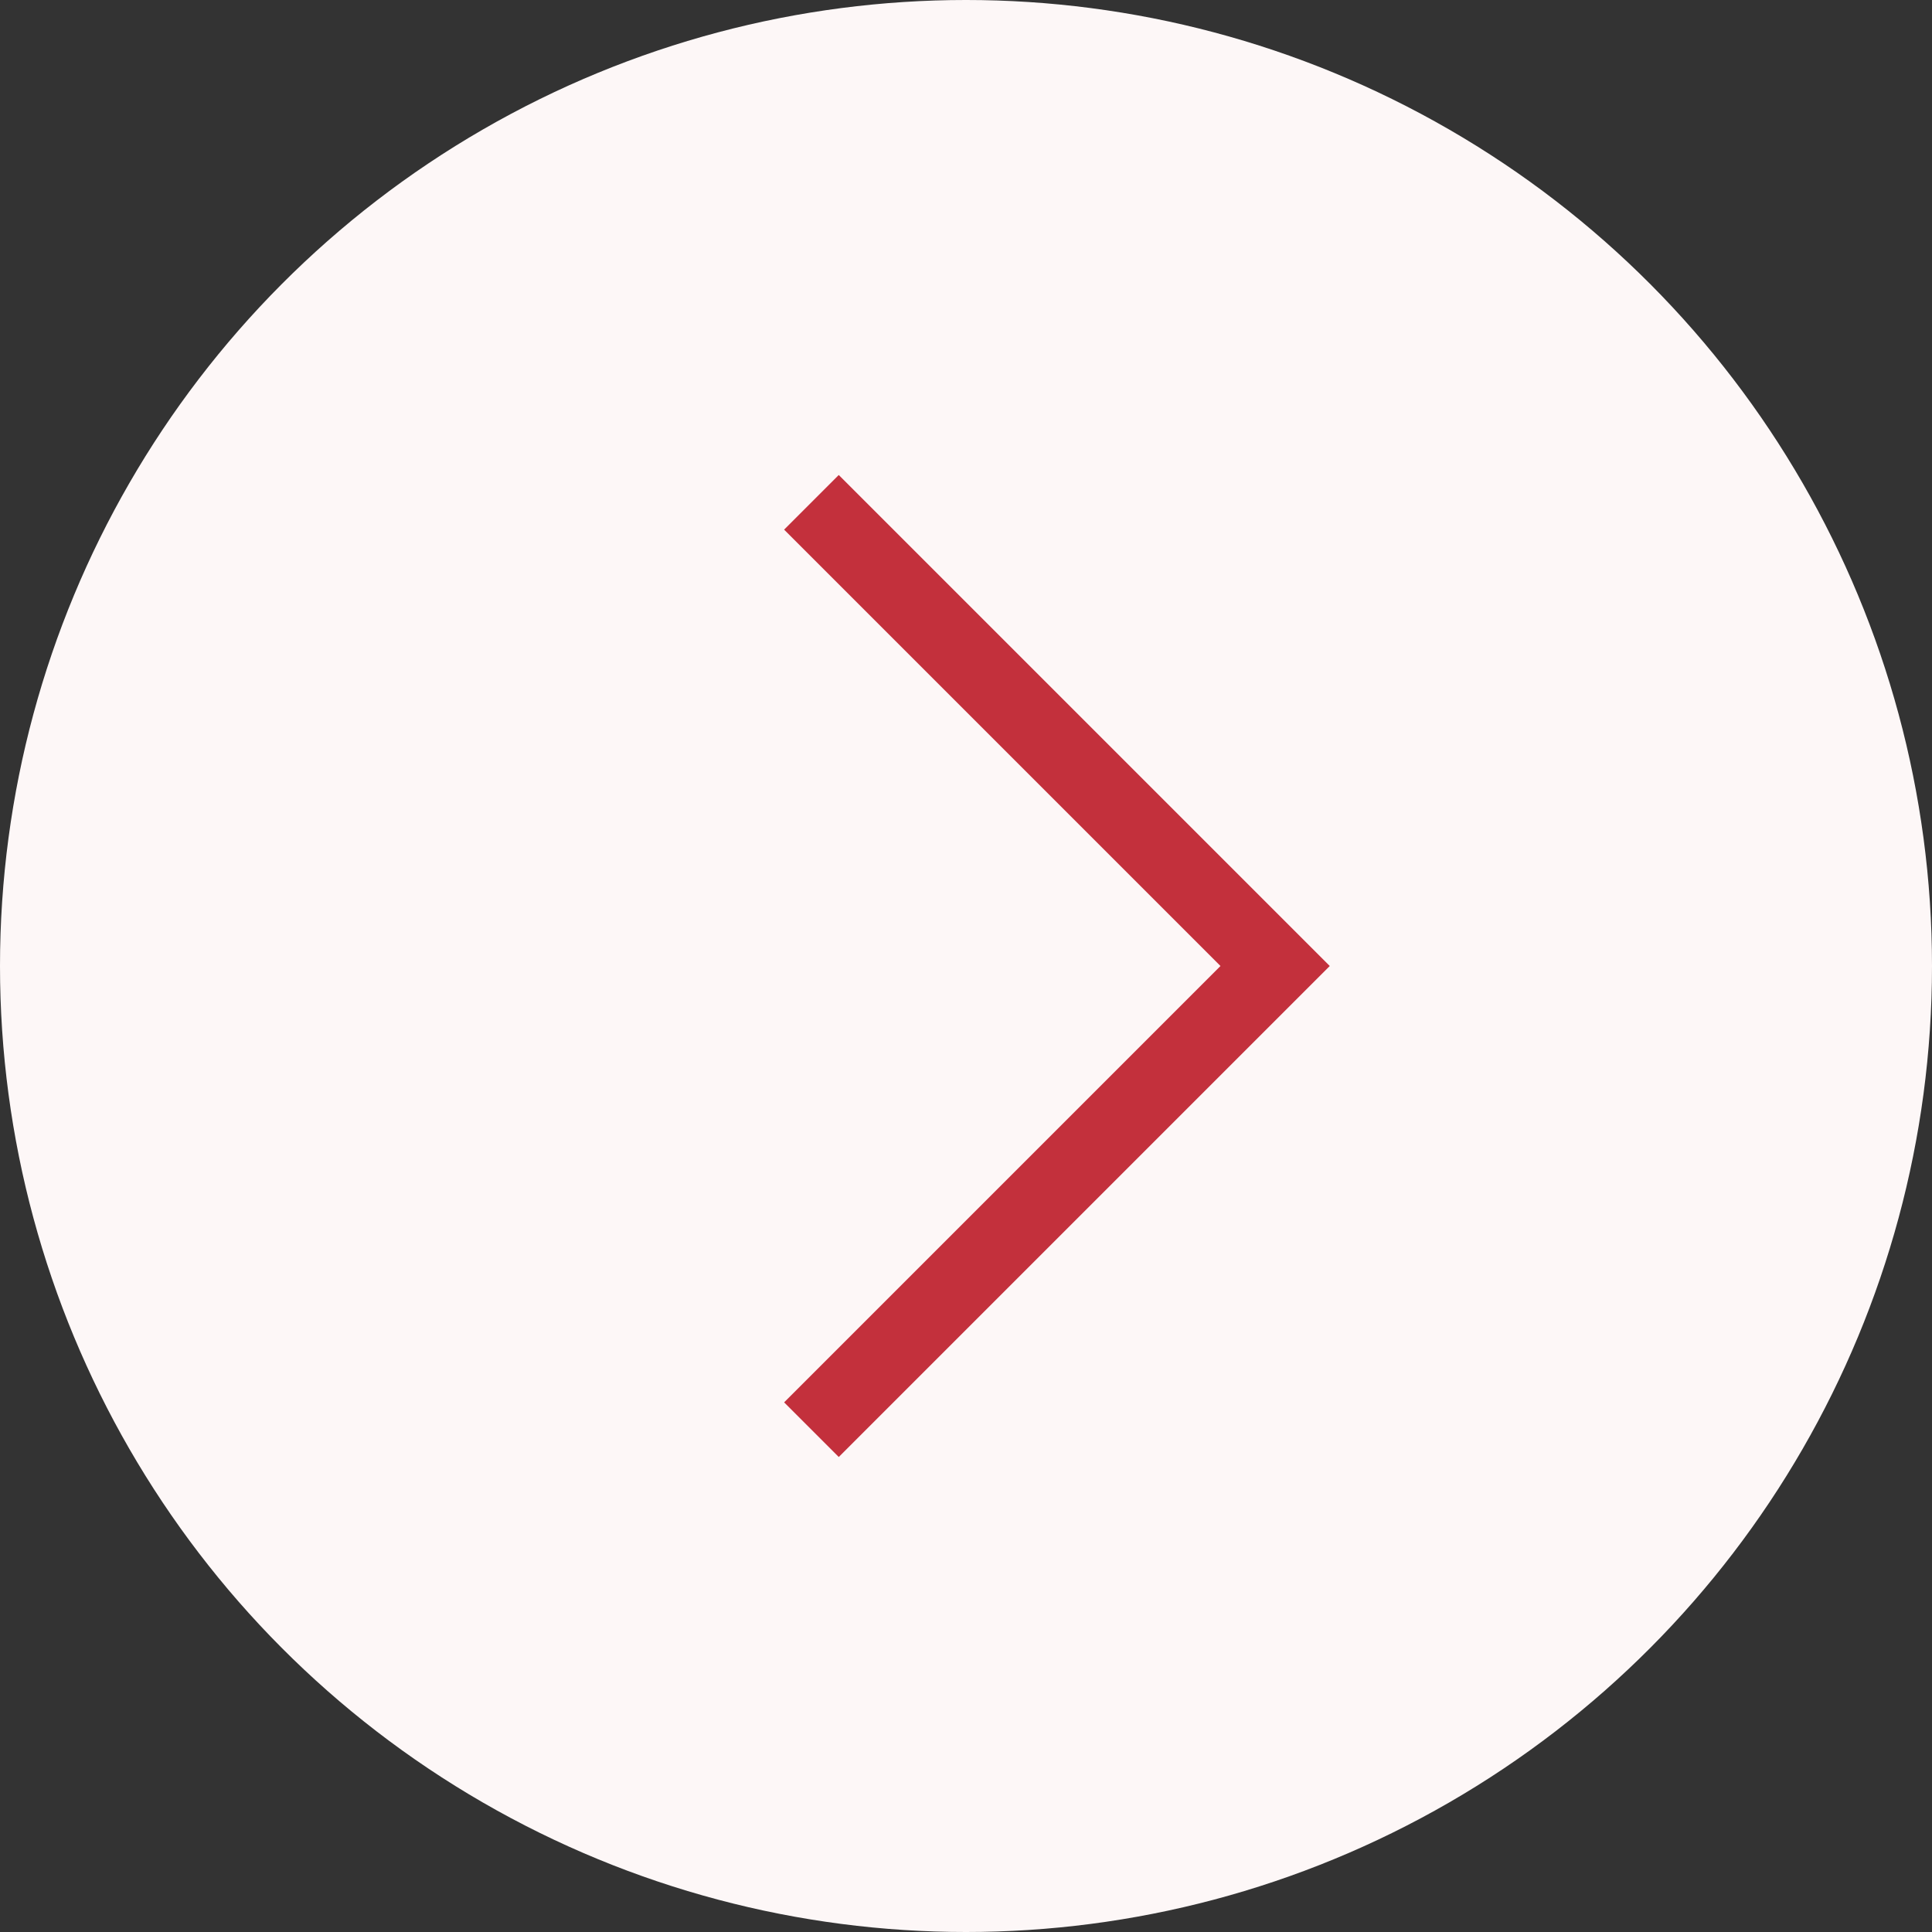
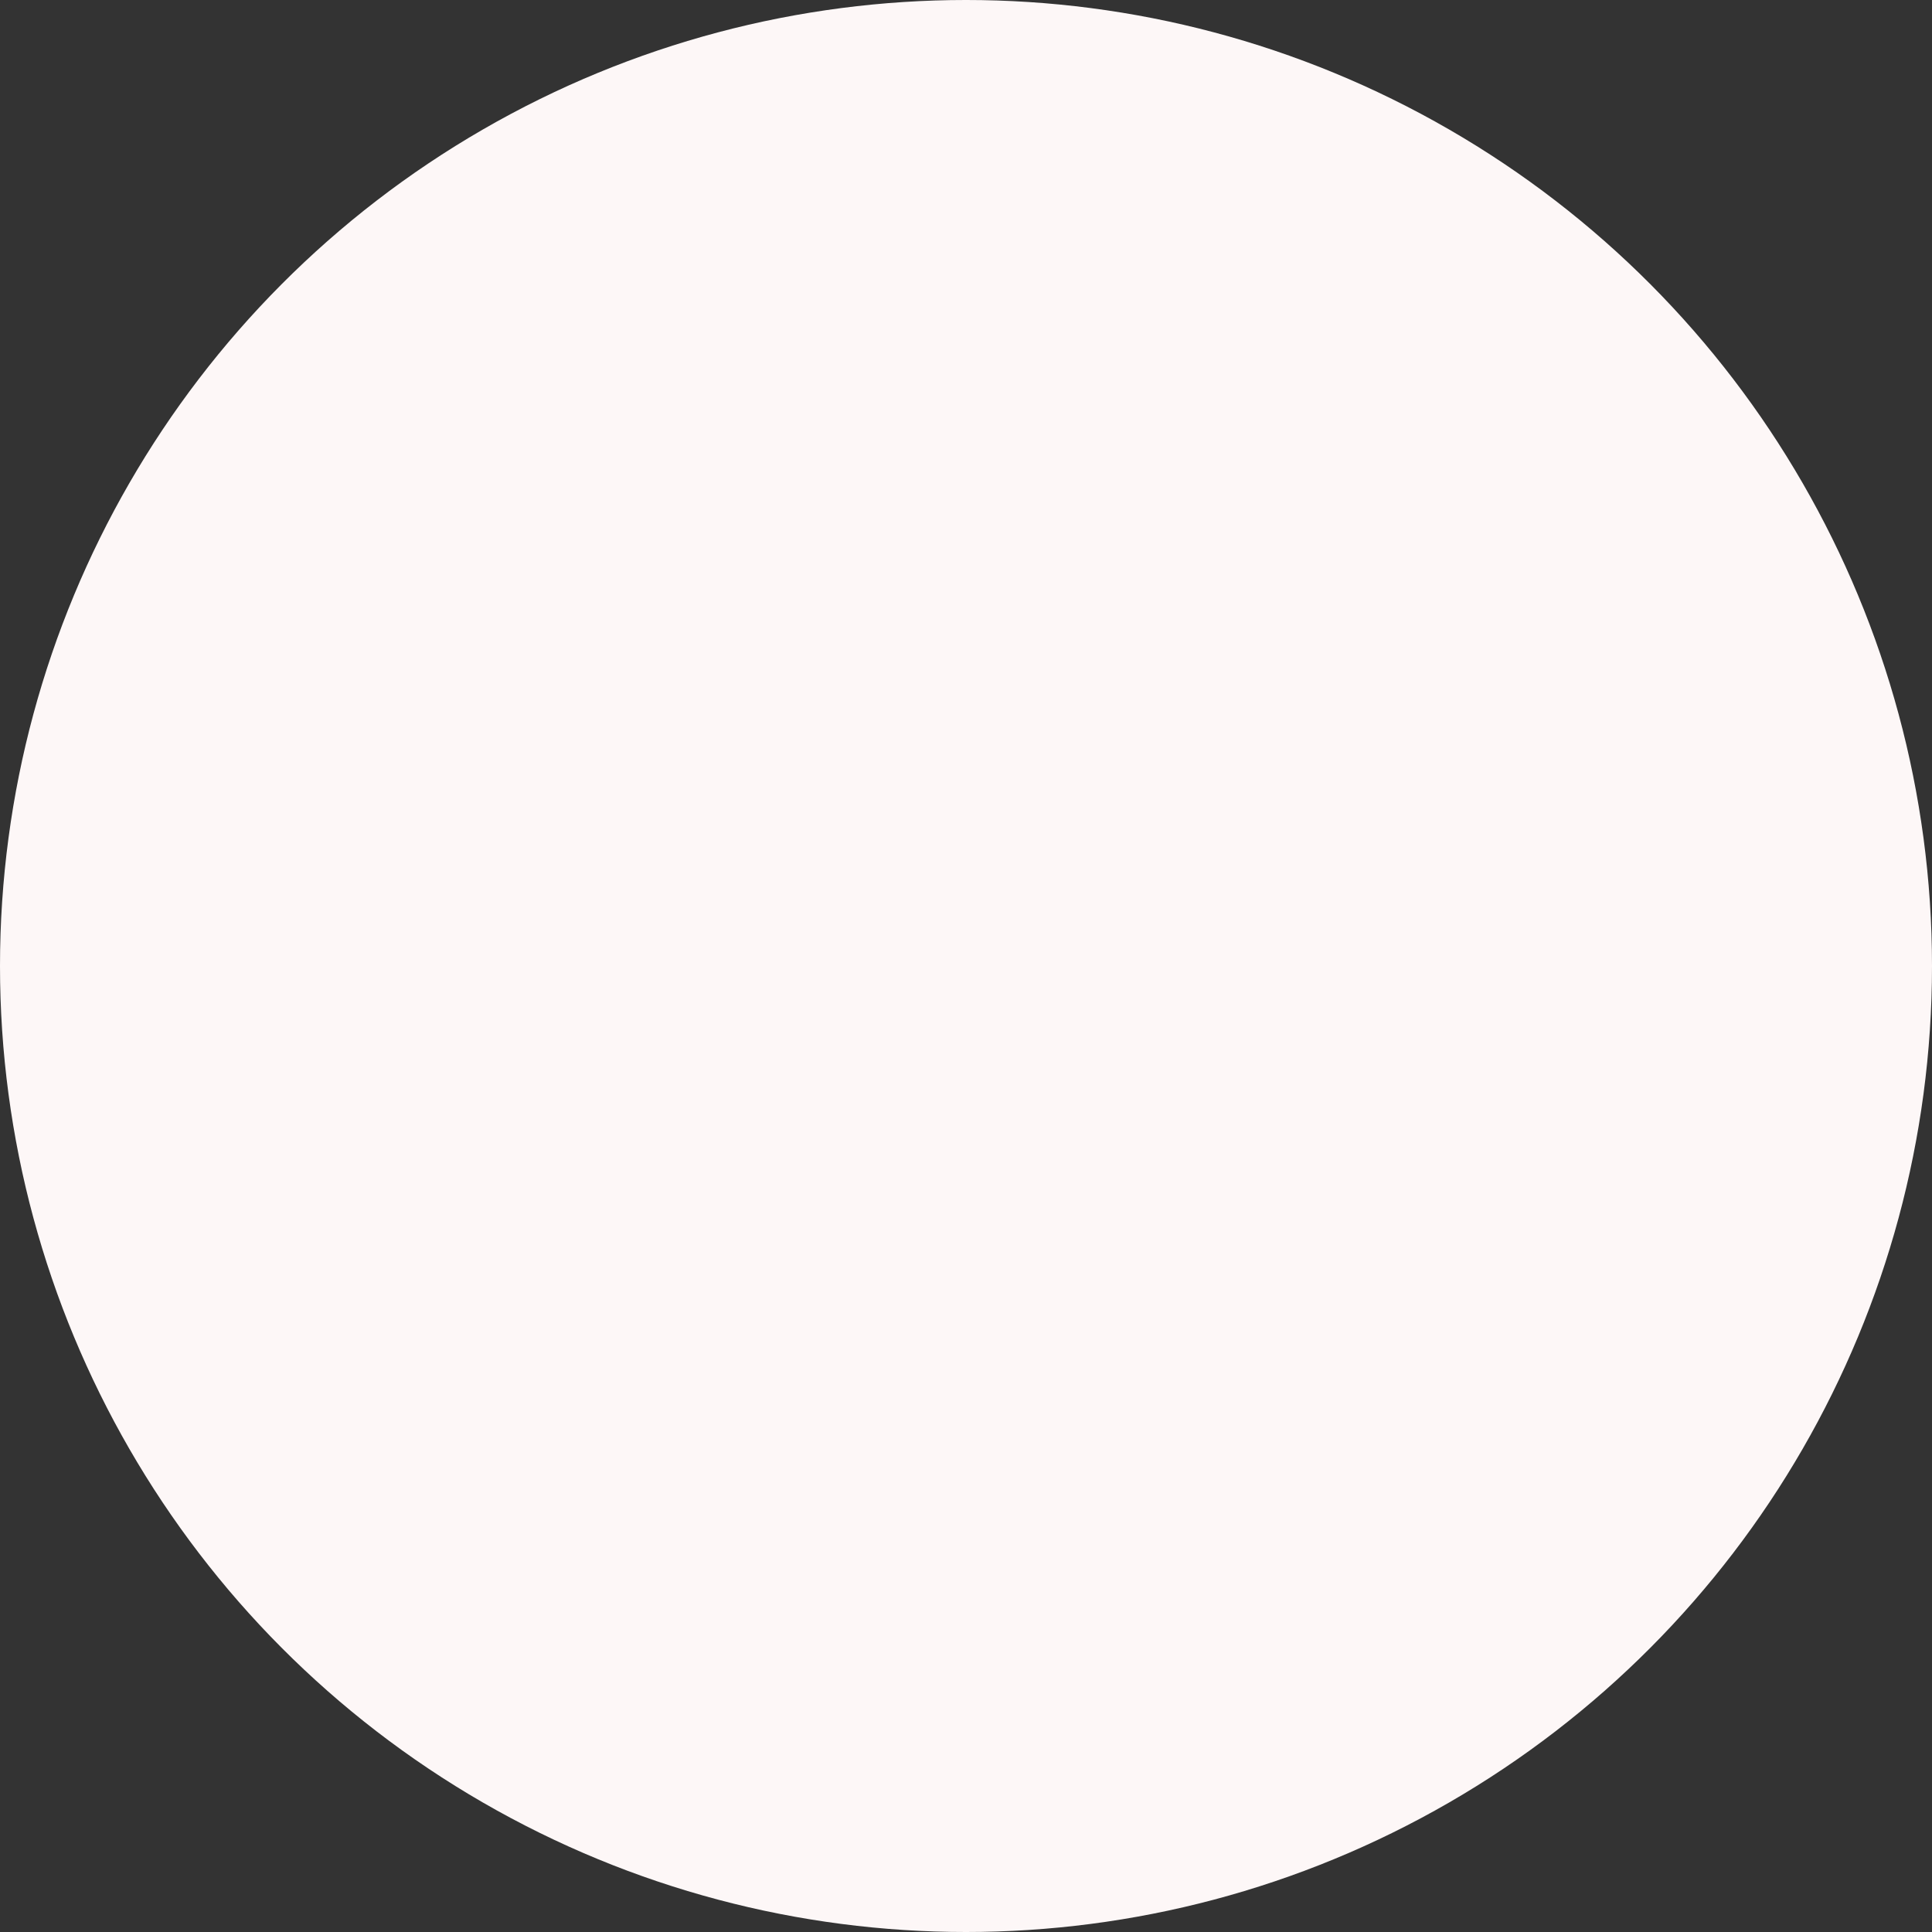
<svg xmlns="http://www.w3.org/2000/svg" width="40" height="40" viewBox="0 0 40 40" fill="none">
  <rect x="0" y="0" width="40" height="40" fill="#333333" stroke="none" />
  <g id="Button Container">
    <circle id="Ellipse 48" cx="20" cy="20" r="20" transform="matrix(-1 0 0 1 40 0)" fill="#FDF7F7" />
-     <path id="Vector 66" d="M16.8 10.4L26.4 20L16.8 29.6" stroke="#C3303C" stroke-width="1.6" />
  </g>
</svg>